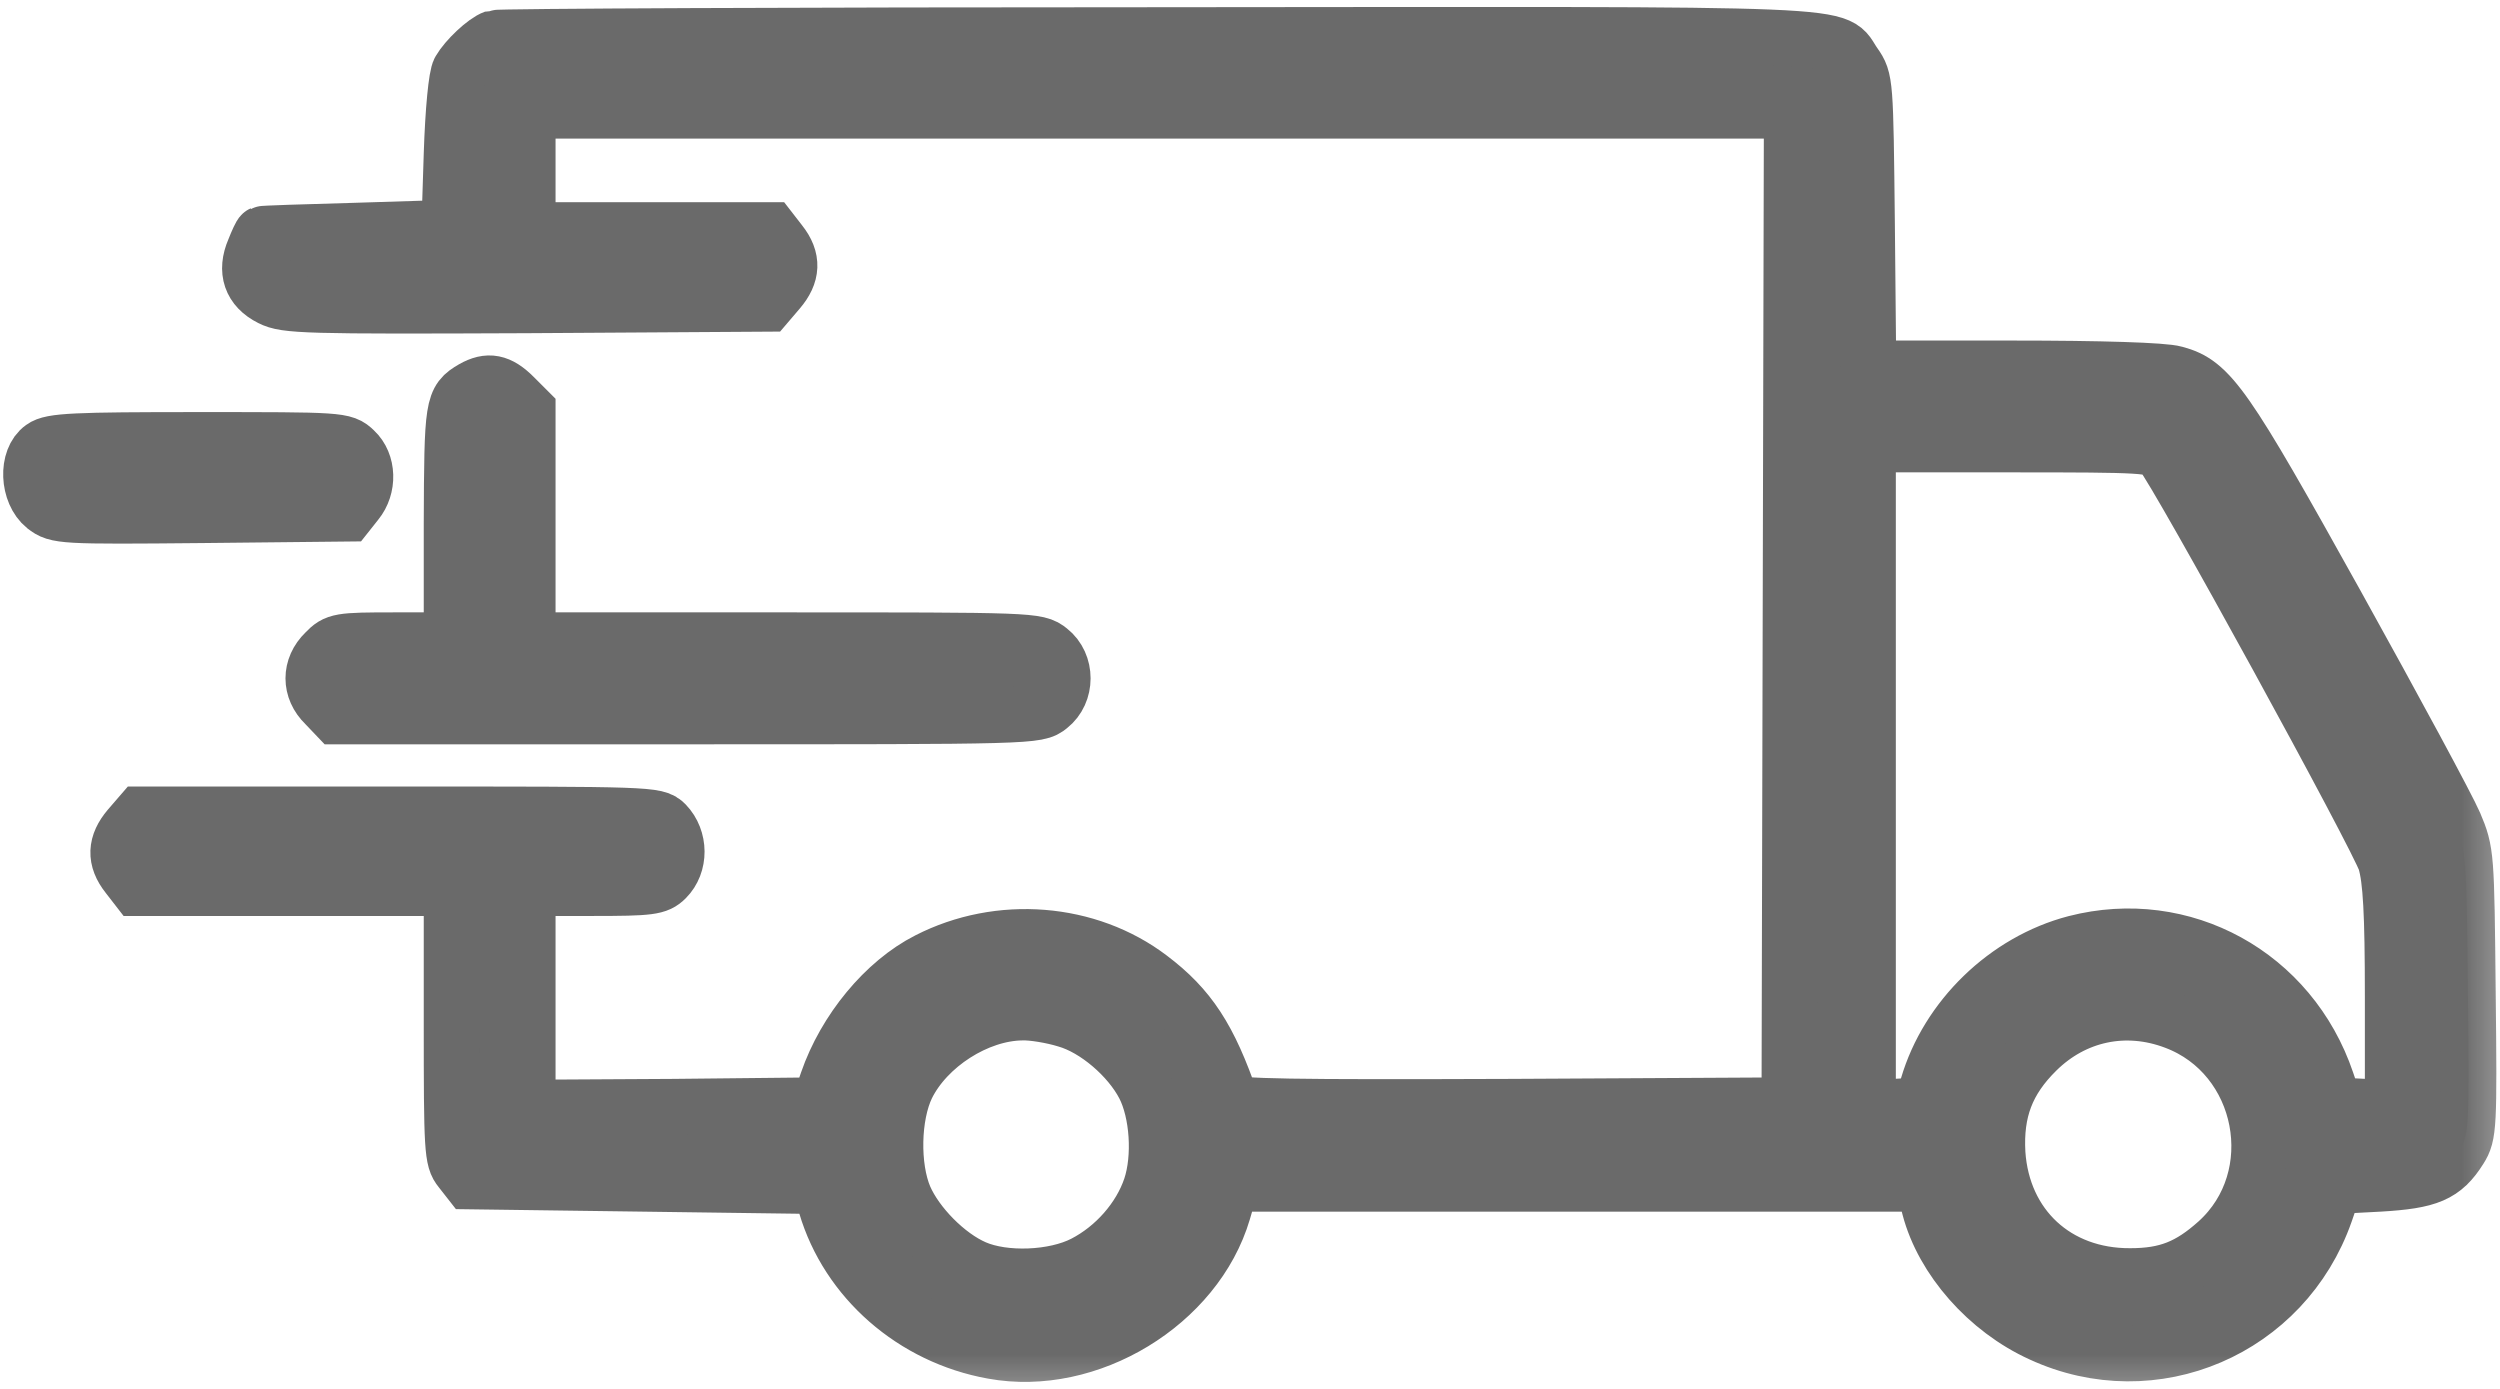
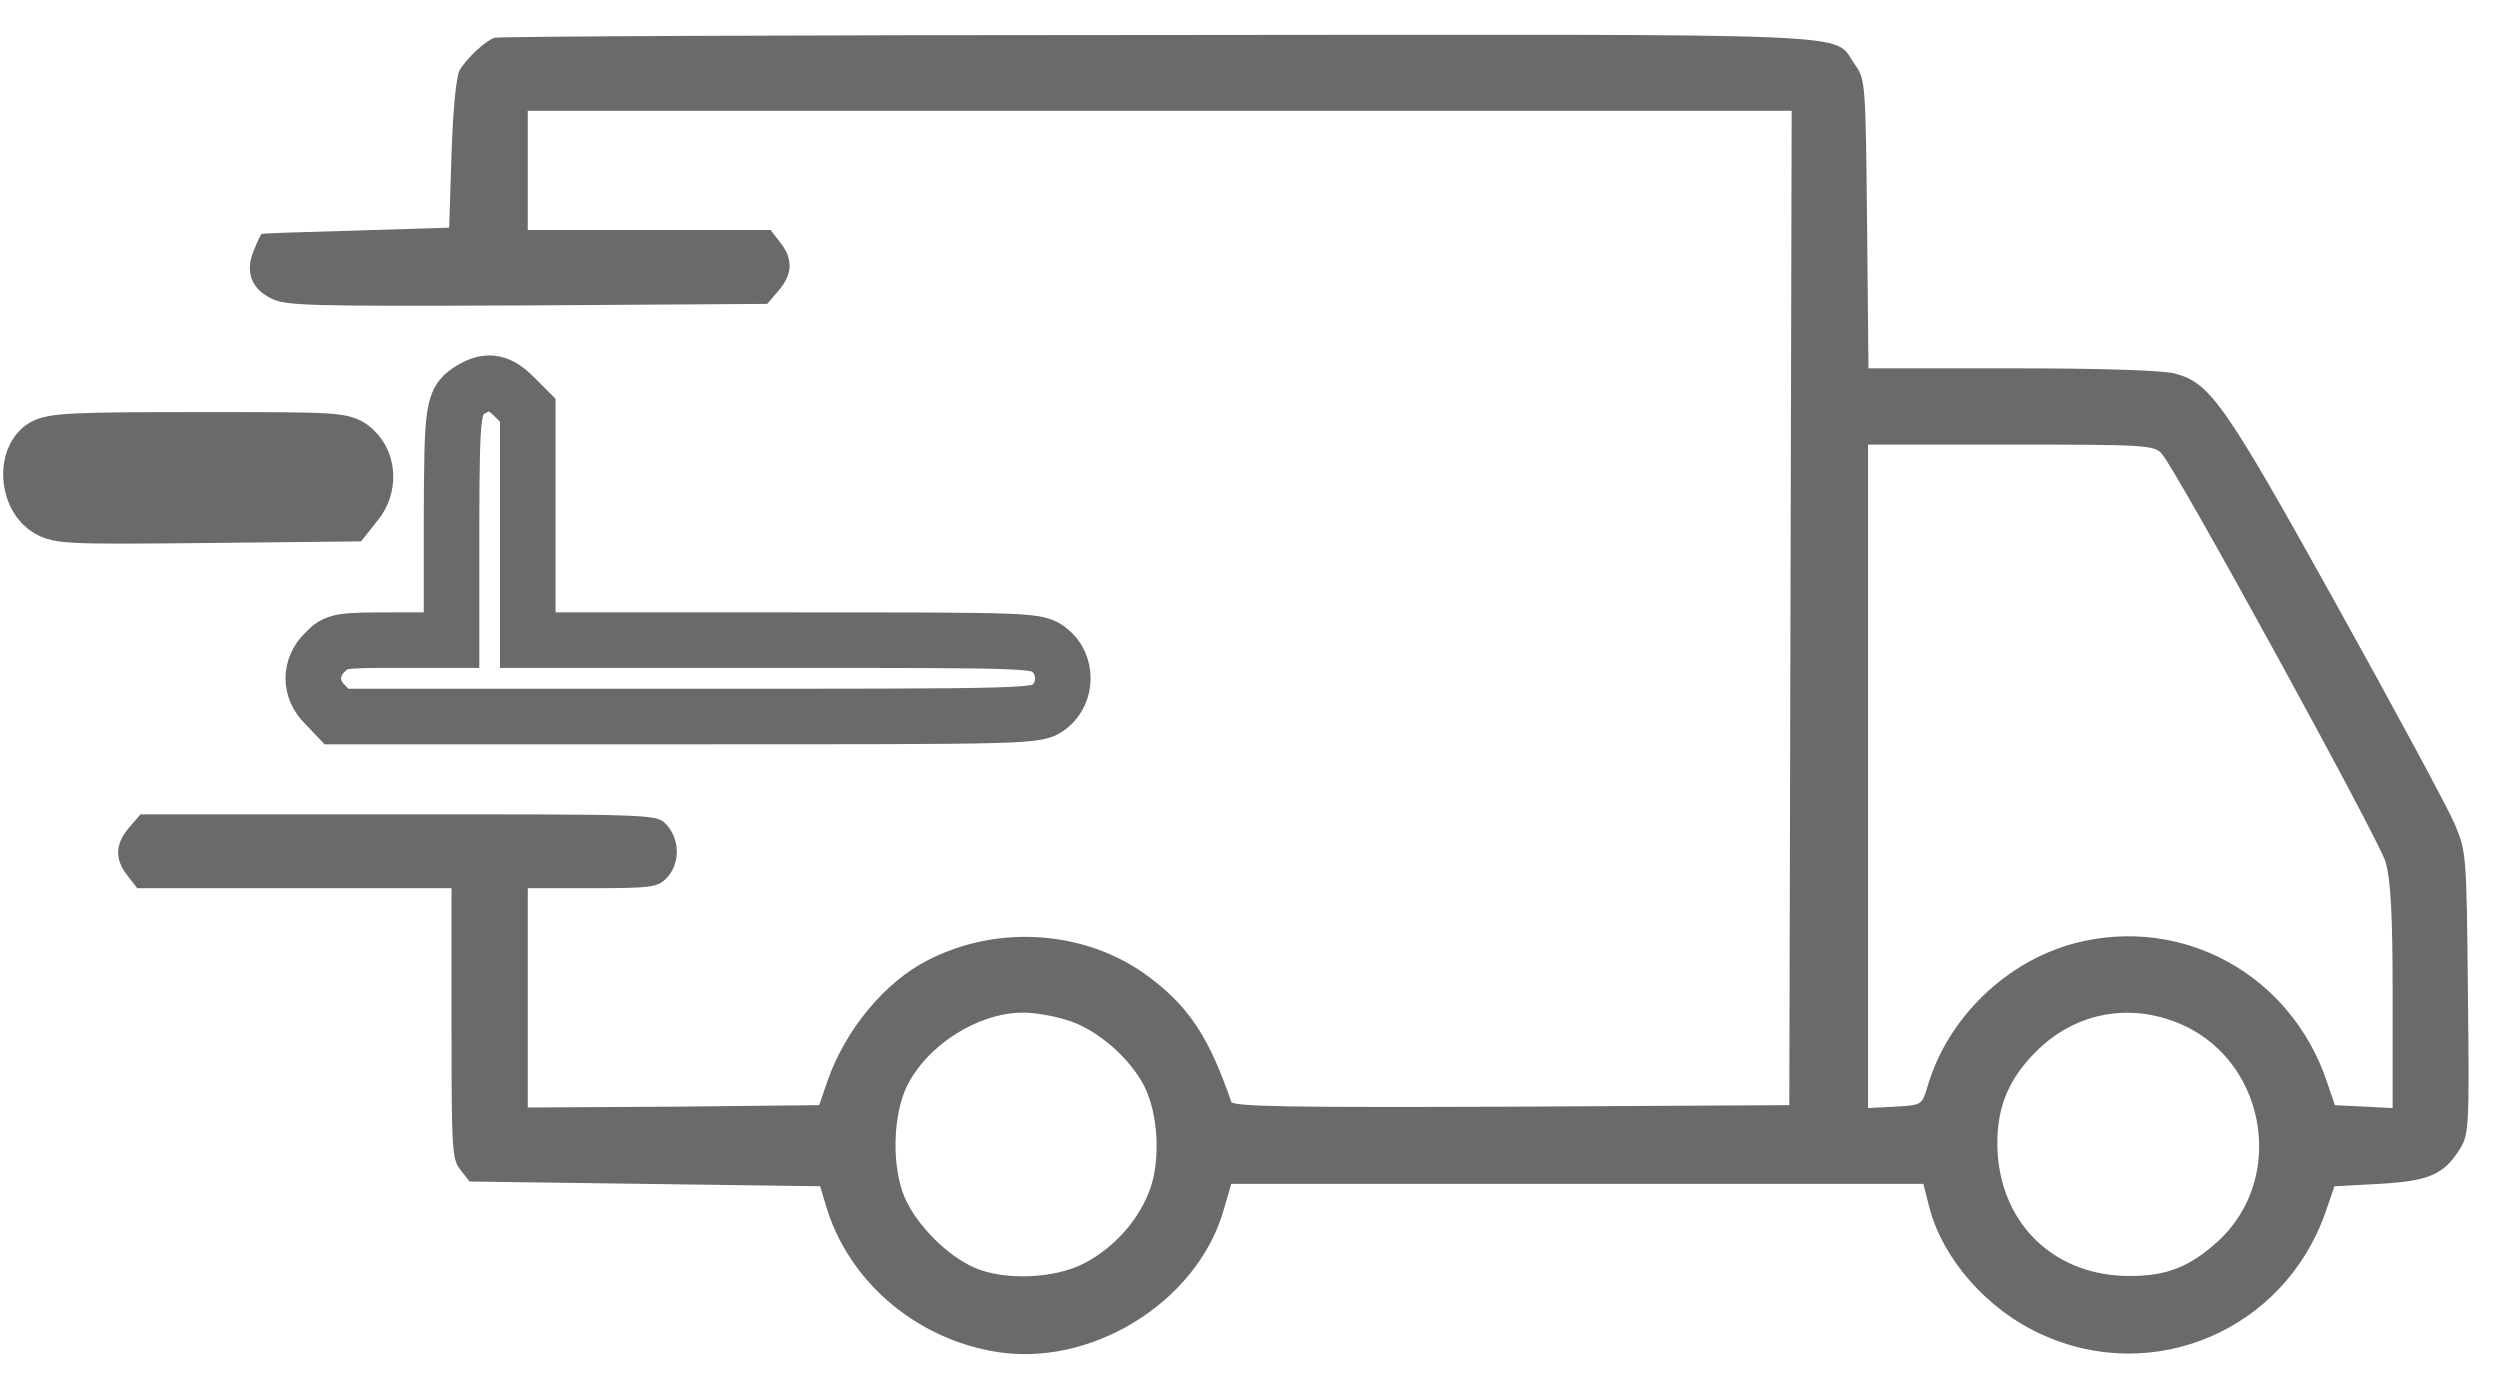
<svg xmlns="http://www.w3.org/2000/svg" fill="none" viewBox="0 0 18 10" height="10" width="18">
  <mask fill="black" height="11" width="19" y="-0.75" x="-0.777" maskUnits="userSpaceOnUse" id="path-1-outside-1_15419_930">
    <rect height="11" width="19" y="-0.75" x="-0.777" fill="#6A6A6A" />
    <path d="M3.56 0.272C3.491 0.296 3.357 0.423 3.309 0.506C3.285 0.547 3.261 0.798 3.251 1.107L3.234 1.639L2.564 1.66C2.197 1.67 1.891 1.68 1.884 1.684C1.877 1.687 1.853 1.739 1.829 1.8C1.764 1.951 1.805 2.075 1.949 2.147C2.056 2.202 2.2 2.206 3.793 2.199L5.524 2.188L5.606 2.092C5.706 1.975 5.713 1.866 5.617 1.745L5.548 1.656H3.8V0.798H12.9L12.883 7.957L10.881 7.968C9.298 7.974 8.879 7.968 8.865 7.933C8.707 7.473 8.563 7.253 8.281 7.04C7.835 6.701 7.196 6.649 6.681 6.913C6.369 7.071 6.084 7.418 5.957 7.786L5.898 7.957L4.851 7.968L3.8 7.974V6.395H4.264C4.683 6.395 4.734 6.388 4.796 6.326C4.899 6.223 4.899 6.041 4.793 5.931C4.727 5.863 4.679 5.863 2.87 5.863H1.012L0.929 5.959C0.83 6.076 0.823 6.185 0.919 6.306L0.988 6.395H3.251V7.37C3.251 8.277 3.254 8.349 3.316 8.424L3.381 8.507L5.905 8.541L5.946 8.678C6.104 9.214 6.575 9.626 7.148 9.729C7.838 9.856 8.611 9.386 8.807 8.723L8.865 8.524H13.848L13.892 8.696C13.989 9.066 14.308 9.43 14.696 9.606C15.506 9.98 16.447 9.575 16.743 8.73L16.808 8.541L17.131 8.524C17.488 8.503 17.594 8.459 17.711 8.273C17.776 8.17 17.78 8.112 17.769 7.15C17.759 6.155 17.759 6.134 17.673 5.931C17.625 5.818 17.241 5.107 16.822 4.352C16.018 2.906 15.915 2.758 15.661 2.69C15.579 2.666 15.125 2.652 14.49 2.652H13.453L13.443 1.611C13.432 0.588 13.432 0.574 13.353 0.461C13.188 0.231 13.556 0.248 8.343 0.252C5.74 0.252 3.587 0.262 3.56 0.272ZM15.565 3.267C15.678 3.397 17.127 6.041 17.175 6.203C17.213 6.333 17.227 6.57 17.227 7.174V7.978L16.811 7.957L16.753 7.786C16.492 7.016 15.716 6.591 14.943 6.79C14.445 6.92 14.023 7.329 13.879 7.82C13.838 7.957 13.838 7.957 13.642 7.968L13.45 7.978V3.201H14.48C15.445 3.201 15.513 3.205 15.565 3.267ZM7.677 7.343C7.89 7.404 8.13 7.611 8.237 7.817C8.336 8.009 8.357 8.332 8.285 8.548C8.209 8.775 8.024 8.984 7.804 9.097C7.591 9.207 7.231 9.221 7.018 9.128C6.819 9.042 6.599 8.819 6.513 8.62C6.42 8.4 6.427 8.033 6.53 7.82C6.674 7.528 7.035 7.295 7.358 7.291C7.433 7.288 7.577 7.312 7.677 7.343ZM15.658 7.356C16.31 7.6 16.478 8.479 15.963 8.943C15.764 9.121 15.602 9.187 15.338 9.187C14.806 9.19 14.418 8.83 14.383 8.304C14.366 7.999 14.449 7.779 14.665 7.566C14.933 7.301 15.304 7.222 15.658 7.356Z" />
    <path d="M3.405 2.796C3.258 2.882 3.254 2.909 3.251 3.775V4.609H2.839C2.444 4.609 2.42 4.613 2.341 4.695C2.227 4.805 2.227 4.963 2.341 5.073L2.423 5.159H4.944C7.444 5.159 7.468 5.159 7.557 5.087C7.684 4.987 7.684 4.781 7.557 4.681C7.468 4.609 7.433 4.609 5.634 4.609H3.8V2.954L3.701 2.855C3.594 2.748 3.515 2.734 3.405 2.796Z" />
-     <path d="M0.305 3.222C0.188 3.304 0.198 3.548 0.322 3.648C0.411 3.716 0.438 3.72 1.458 3.71L2.502 3.699L2.567 3.617C2.657 3.507 2.653 3.335 2.554 3.243C2.475 3.167 2.454 3.167 1.427 3.167C0.538 3.167 0.37 3.174 0.305 3.222Z" />
  </mask>
  <path fill="#6A6A6A" d="M3.56 0.272C3.491 0.296 3.357 0.423 3.309 0.506C3.285 0.547 3.261 0.798 3.251 1.107L3.234 1.639L2.564 1.66C2.197 1.67 1.891 1.68 1.884 1.684C1.877 1.687 1.853 1.739 1.829 1.8C1.764 1.951 1.805 2.075 1.949 2.147C2.056 2.202 2.2 2.206 3.793 2.199L5.524 2.188L5.606 2.092C5.706 1.975 5.713 1.866 5.617 1.745L5.548 1.656H3.8V0.798H12.9L12.883 7.957L10.881 7.968C9.298 7.974 8.879 7.968 8.865 7.933C8.707 7.473 8.563 7.253 8.281 7.04C7.835 6.701 7.196 6.649 6.681 6.913C6.369 7.071 6.084 7.418 5.957 7.786L5.898 7.957L4.851 7.968L3.8 7.974V6.395H4.264C4.683 6.395 4.734 6.388 4.796 6.326C4.899 6.223 4.899 6.041 4.793 5.931C4.727 5.863 4.679 5.863 2.87 5.863H1.012L0.929 5.959C0.83 6.076 0.823 6.185 0.919 6.306L0.988 6.395H3.251V7.37C3.251 8.277 3.254 8.349 3.316 8.424L3.381 8.507L5.905 8.541L5.946 8.678C6.104 9.214 6.575 9.626 7.148 9.729C7.838 9.856 8.611 9.386 8.807 8.723L8.865 8.524H13.848L13.892 8.696C13.989 9.066 14.308 9.43 14.696 9.606C15.506 9.98 16.447 9.575 16.743 8.73L16.808 8.541L17.131 8.524C17.488 8.503 17.594 8.459 17.711 8.273C17.776 8.17 17.78 8.112 17.769 7.15C17.759 6.155 17.759 6.134 17.673 5.931C17.625 5.818 17.241 5.107 16.822 4.352C16.018 2.906 15.915 2.758 15.661 2.69C15.579 2.666 15.125 2.652 14.49 2.652H13.453L13.443 1.611C13.432 0.588 13.432 0.574 13.353 0.461C13.188 0.231 13.556 0.248 8.343 0.252C5.74 0.252 3.587 0.262 3.56 0.272ZM15.565 3.267C15.678 3.397 17.127 6.041 17.175 6.203C17.213 6.333 17.227 6.57 17.227 7.174V7.978L16.811 7.957L16.753 7.786C16.492 7.016 15.716 6.591 14.943 6.79C14.445 6.92 14.023 7.329 13.879 7.82C13.838 7.957 13.838 7.957 13.642 7.968L13.45 7.978V3.201H14.48C15.445 3.201 15.513 3.205 15.565 3.267ZM7.677 7.343C7.89 7.404 8.13 7.611 8.237 7.817C8.336 8.009 8.357 8.332 8.285 8.548C8.209 8.775 8.024 8.984 7.804 9.097C7.591 9.207 7.231 9.221 7.018 9.128C6.819 9.042 6.599 8.819 6.513 8.62C6.42 8.4 6.427 8.033 6.53 7.82C6.674 7.528 7.035 7.295 7.358 7.291C7.433 7.288 7.577 7.312 7.677 7.343ZM15.658 7.356C16.31 7.6 16.478 8.479 15.963 8.943C15.764 9.121 15.602 9.187 15.338 9.187C14.806 9.19 14.418 8.83 14.383 8.304C14.366 7.999 14.449 7.779 14.665 7.566C14.933 7.301 15.304 7.222 15.658 7.356Z" />
-   <path fill="#6A6A6A" d="M3.405 2.796C3.258 2.882 3.254 2.909 3.251 3.775V4.609H2.839C2.444 4.609 2.42 4.613 2.341 4.695C2.227 4.805 2.227 4.963 2.341 5.073L2.423 5.159H4.944C7.444 5.159 7.468 5.159 7.557 5.087C7.684 4.987 7.684 4.781 7.557 4.681C7.468 4.609 7.433 4.609 5.634 4.609H3.8V2.954L3.701 2.855C3.594 2.748 3.515 2.734 3.405 2.796Z" />
  <path fill="#6A6A6A" d="M0.305 3.222C0.188 3.304 0.198 3.548 0.322 3.648C0.411 3.716 0.438 3.72 1.458 3.71L2.502 3.699L2.567 3.617C2.657 3.507 2.653 3.335 2.554 3.243C2.475 3.167 2.454 3.167 1.427 3.167C0.538 3.167 0.37 3.174 0.305 3.222Z" />
-   <path mask="url(#path-1-outside-1_15419_930)" stroke-width="0.4" stroke="#6A6A6A" d="M3.56 0.272C3.491 0.296 3.357 0.423 3.309 0.506C3.285 0.547 3.261 0.798 3.251 1.107L3.234 1.639L2.564 1.66C2.197 1.67 1.891 1.68 1.884 1.684C1.877 1.687 1.853 1.739 1.829 1.8C1.764 1.951 1.805 2.075 1.949 2.147C2.056 2.202 2.2 2.206 3.793 2.199L5.524 2.188L5.606 2.092C5.706 1.975 5.713 1.866 5.617 1.745L5.548 1.656H3.8V0.798H12.9L12.883 7.957L10.881 7.968C9.298 7.974 8.879 7.968 8.865 7.933C8.707 7.473 8.563 7.253 8.281 7.04C7.835 6.701 7.196 6.649 6.681 6.913C6.369 7.071 6.084 7.418 5.957 7.786L5.898 7.957L4.851 7.968L3.8 7.974V6.395H4.264C4.683 6.395 4.734 6.388 4.796 6.326C4.899 6.223 4.899 6.041 4.793 5.931C4.727 5.863 4.679 5.863 2.87 5.863H1.012L0.929 5.959C0.83 6.076 0.823 6.185 0.919 6.306L0.988 6.395H3.251V7.37C3.251 8.277 3.254 8.349 3.316 8.424L3.381 8.507L5.905 8.541L5.946 8.678C6.104 9.214 6.575 9.626 7.148 9.729C7.838 9.856 8.611 9.386 8.807 8.723L8.865 8.524H13.848L13.892 8.696C13.989 9.066 14.308 9.43 14.696 9.606C15.506 9.98 16.447 9.575 16.743 8.73L16.808 8.541L17.131 8.524C17.488 8.503 17.594 8.459 17.711 8.273C17.776 8.17 17.78 8.112 17.769 7.15C17.759 6.155 17.759 6.134 17.673 5.931C17.625 5.818 17.241 5.107 16.822 4.352C16.018 2.906 15.915 2.758 15.661 2.69C15.579 2.666 15.125 2.652 14.49 2.652H13.453L13.443 1.611C13.432 0.588 13.432 0.574 13.353 0.461C13.188 0.231 13.556 0.248 8.343 0.252C5.74 0.252 3.587 0.262 3.56 0.272ZM15.565 3.267C15.678 3.397 17.127 6.041 17.175 6.203C17.213 6.333 17.227 6.57 17.227 7.174V7.978L16.811 7.957L16.753 7.786C16.492 7.016 15.716 6.591 14.943 6.79C14.445 6.92 14.023 7.329 13.879 7.82C13.838 7.957 13.838 7.957 13.642 7.968L13.45 7.978V3.201H14.48C15.445 3.201 15.513 3.205 15.565 3.267ZM7.677 7.343C7.89 7.404 8.13 7.611 8.237 7.817C8.336 8.009 8.357 8.332 8.285 8.548C8.209 8.775 8.024 8.984 7.804 9.097C7.591 9.207 7.231 9.221 7.018 9.128C6.819 9.042 6.599 8.819 6.513 8.62C6.42 8.4 6.427 8.033 6.53 7.82C6.674 7.528 7.035 7.295 7.358 7.291C7.433 7.288 7.577 7.312 7.677 7.343ZM15.658 7.356C16.31 7.6 16.478 8.479 15.963 8.943C15.764 9.121 15.602 9.187 15.338 9.187C14.806 9.19 14.418 8.83 14.383 8.304C14.366 7.999 14.449 7.779 14.665 7.566C14.933 7.301 15.304 7.222 15.658 7.356Z" />
  <path mask="url(#path-1-outside-1_15419_930)" stroke-width="0.4" stroke="#6A6A6A" d="M3.405 2.796C3.258 2.882 3.254 2.909 3.251 3.775V4.609H2.839C2.444 4.609 2.42 4.613 2.341 4.695C2.227 4.805 2.227 4.963 2.341 5.073L2.423 5.159H4.944C7.444 5.159 7.468 5.159 7.557 5.087C7.684 4.987 7.684 4.781 7.557 4.681C7.468 4.609 7.433 4.609 5.634 4.609H3.8V2.954L3.701 2.855C3.594 2.748 3.515 2.734 3.405 2.796Z" />
  <path mask="url(#path-1-outside-1_15419_930)" stroke-width="0.4" stroke="#6A6A6A" d="M0.305 3.222C0.188 3.304 0.198 3.548 0.322 3.648C0.411 3.716 0.438 3.72 1.458 3.71L2.502 3.699L2.567 3.617C2.657 3.507 2.653 3.335 2.554 3.243C2.475 3.167 2.454 3.167 1.427 3.167C0.538 3.167 0.37 3.174 0.305 3.222Z" />
</svg>